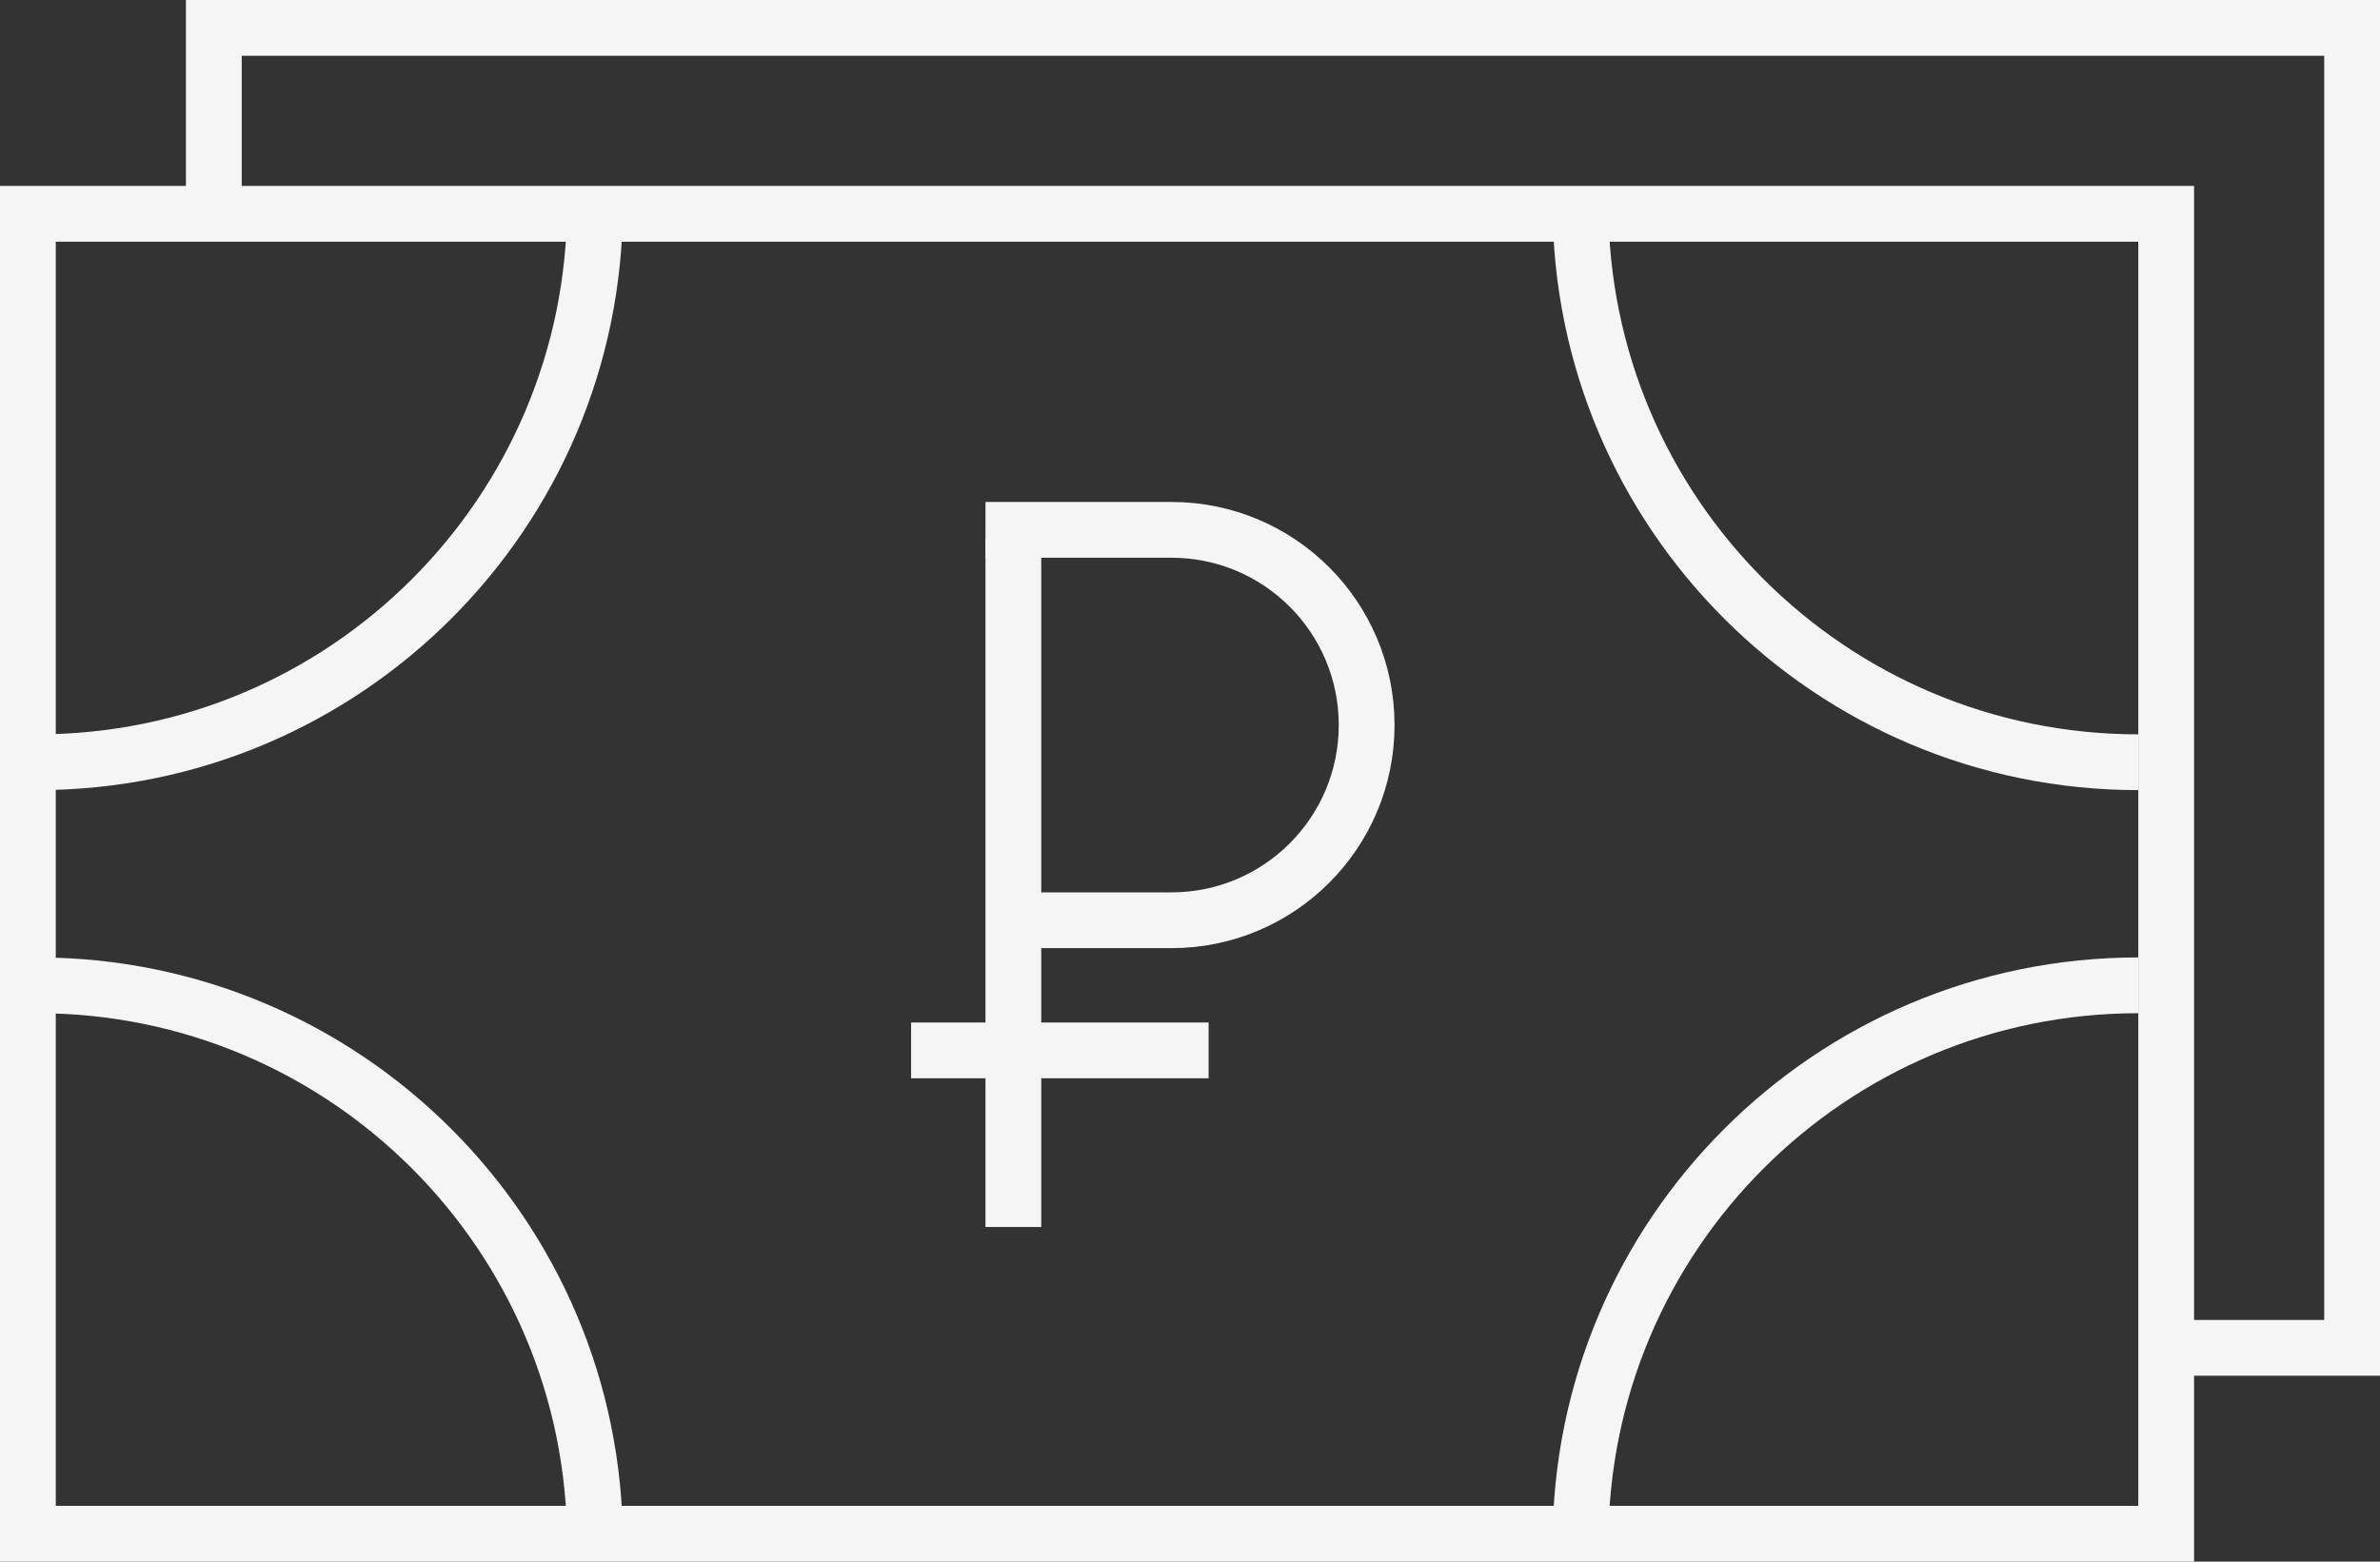
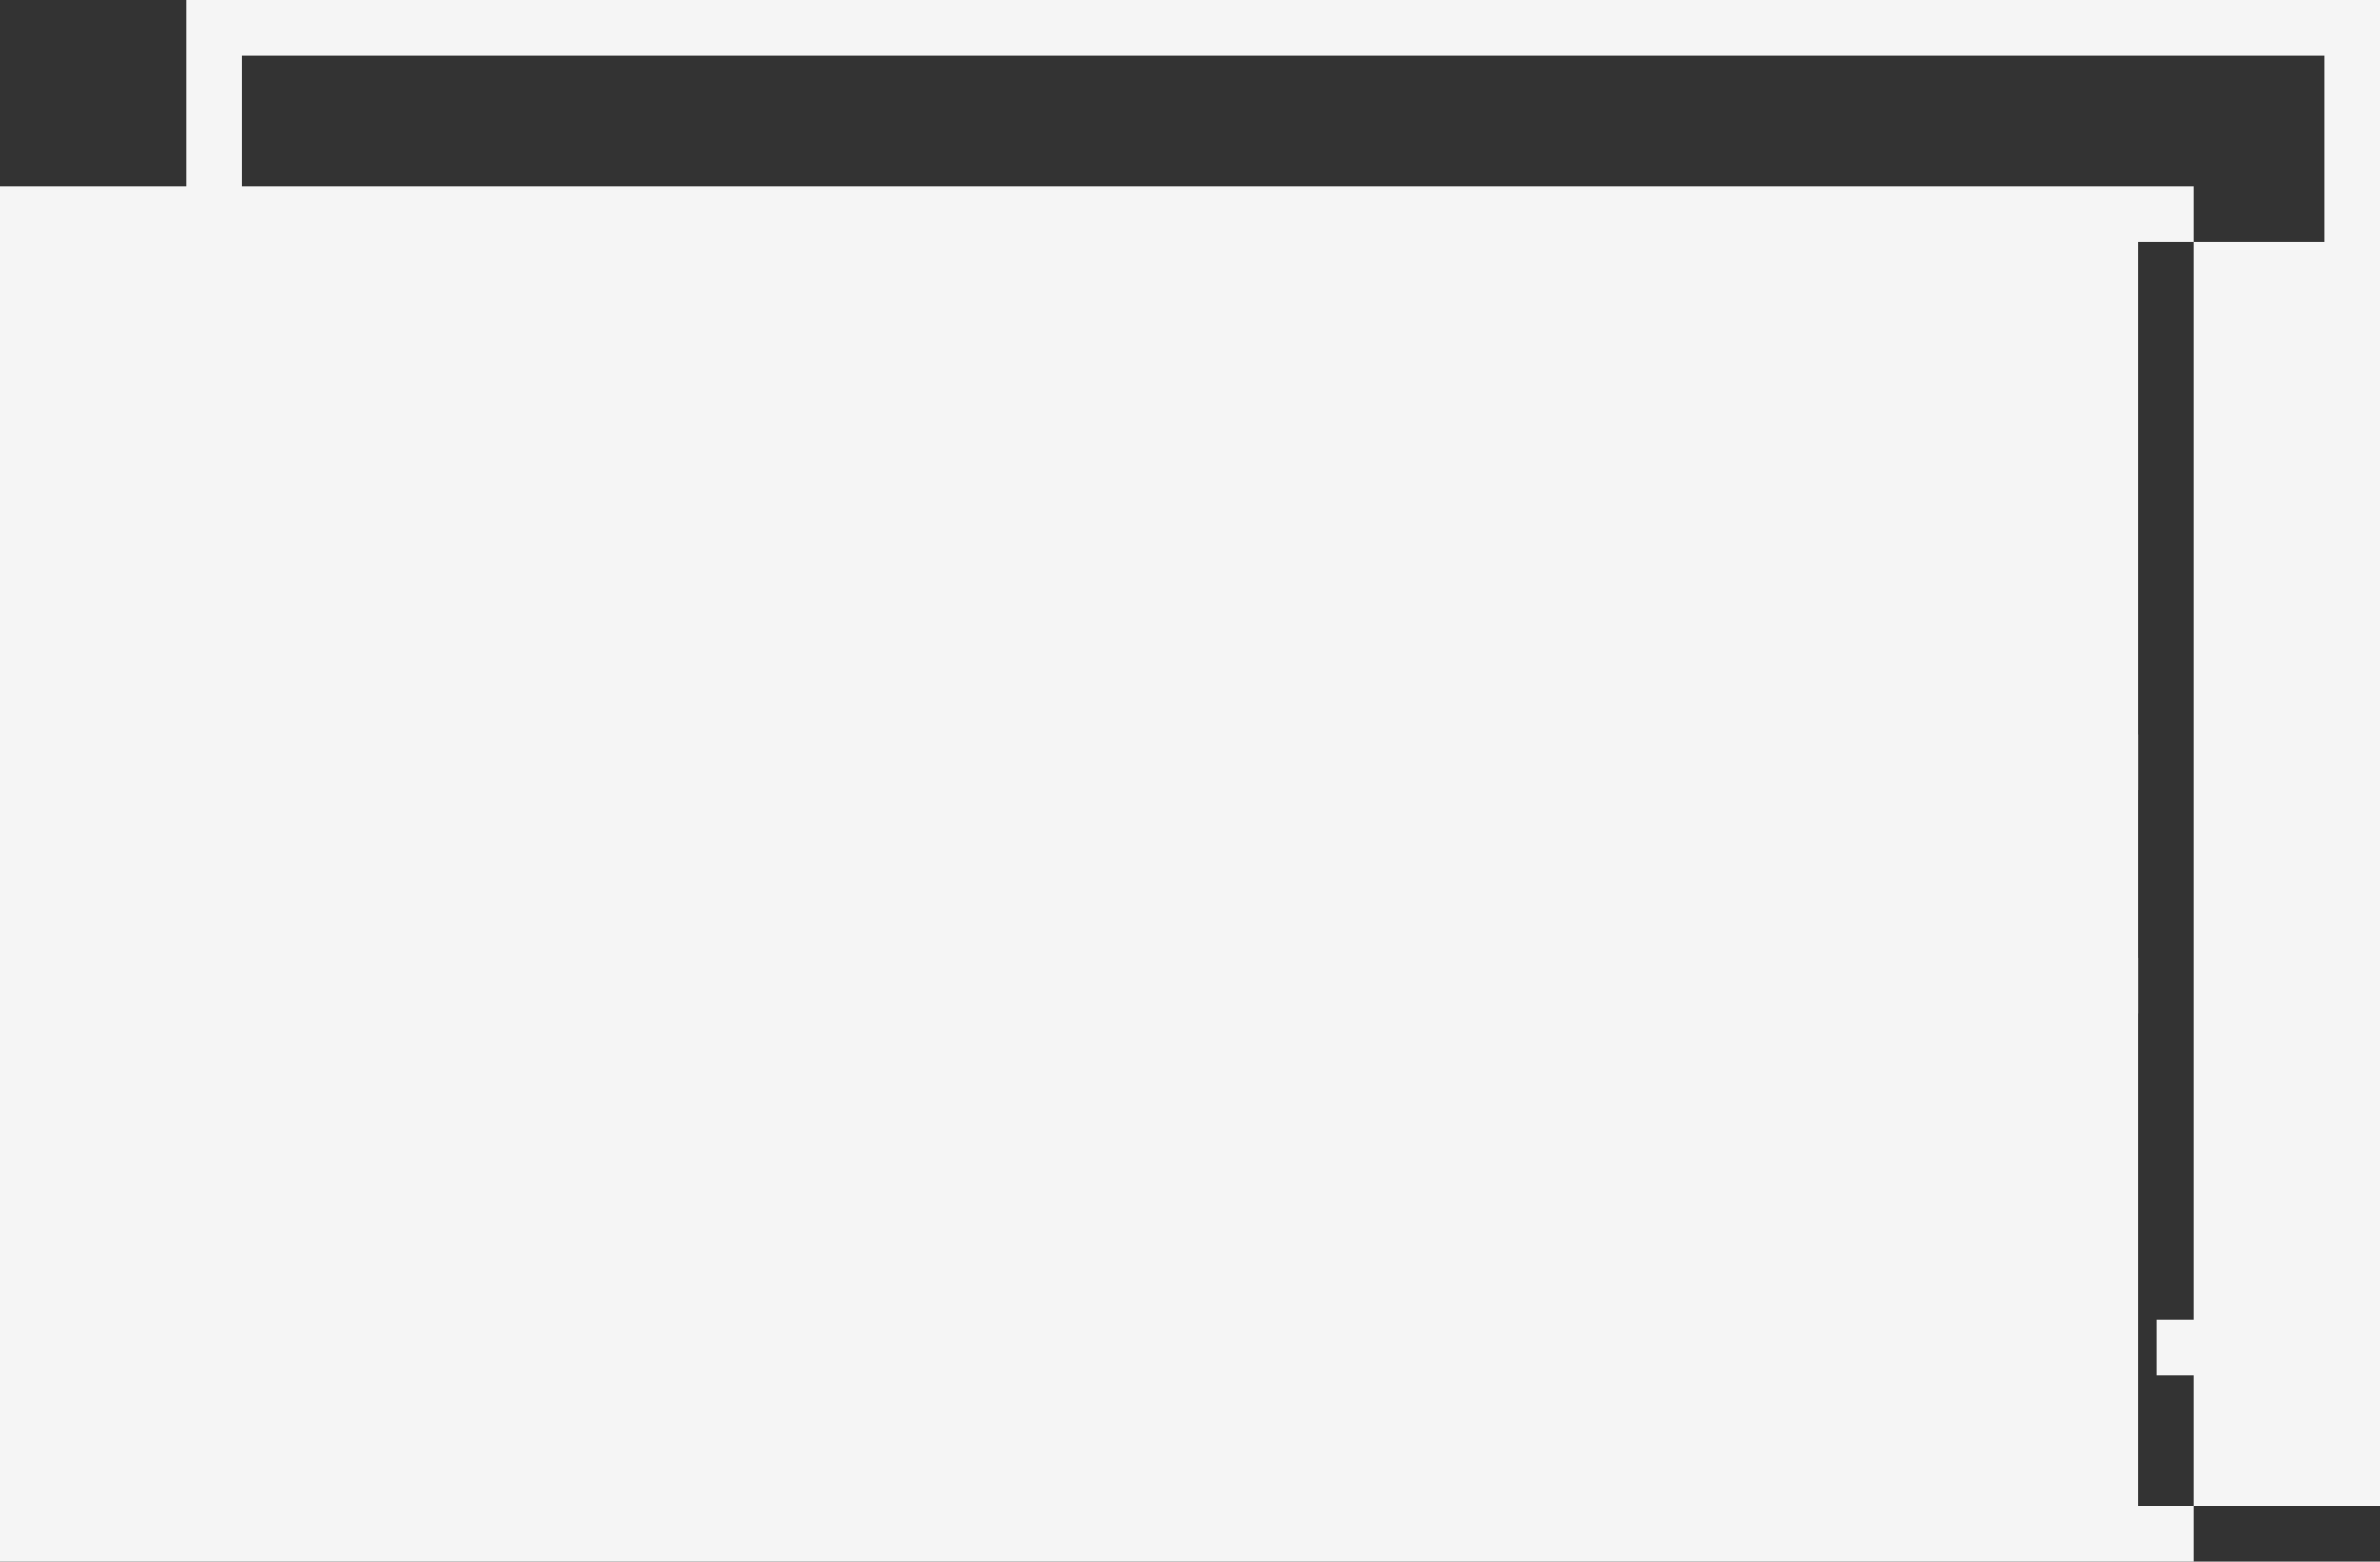
<svg xmlns="http://www.w3.org/2000/svg" version="1.1" id="Layer_1" x="0px" y="0px" width="128px" height="84px" viewBox="0 0 128 84" enable-background="new 0 0 128 84" xml:space="preserve">
  <rect x="0" y="0" width="128" height="84" fill="#333333" stroke="none" />
  <g>
-     <path fill="#f5f5f5" d="M118,10v74H0V10H118 M115,13H3v68h112V13L115,13z" />
+     <path fill="#f5f5f5" d="M118,10v74H0V10H118 M115,13v68h112V13L115,13z" />
    <polygon fill="#f5f5f5" points="10,0 10,11 13,11 13,3 125,3 125,71 116,71 116,74 128,74 128,0  " />
    <path fill="none" stroke="#f5f5f5" stroke-width="3" d="M32,11c0,16.569-13.432,30-30,30" />
-     <path fill="none" stroke="#f5f5f5" stroke-width="3" d="M2,53c16.568,0,30,13.432,30,30" />
    <path fill="none" stroke="#f5f5f5" stroke-width="3" d="M85,11c0,16.569,13.432,30,30,30" />
    <path fill="none" stroke="#f5f5f5" stroke-width="3" d="M115,53c-16.568,0-30,13.432-30,30" />
    <rect x="53" y="29" fill="#f5f5f5" width="3" height="37" />
-     <rect x="49" y="55" fill="#f5f5f5" width="16" height="3" />
    <path fill="none" stroke="#f5f5f5" stroke-width="3" d="M53,28.5h10c5.8,0,10.5,4.701,10.5,10.5S68.8,49.5,63,49.5h-8.4" />
  </g>
</svg>